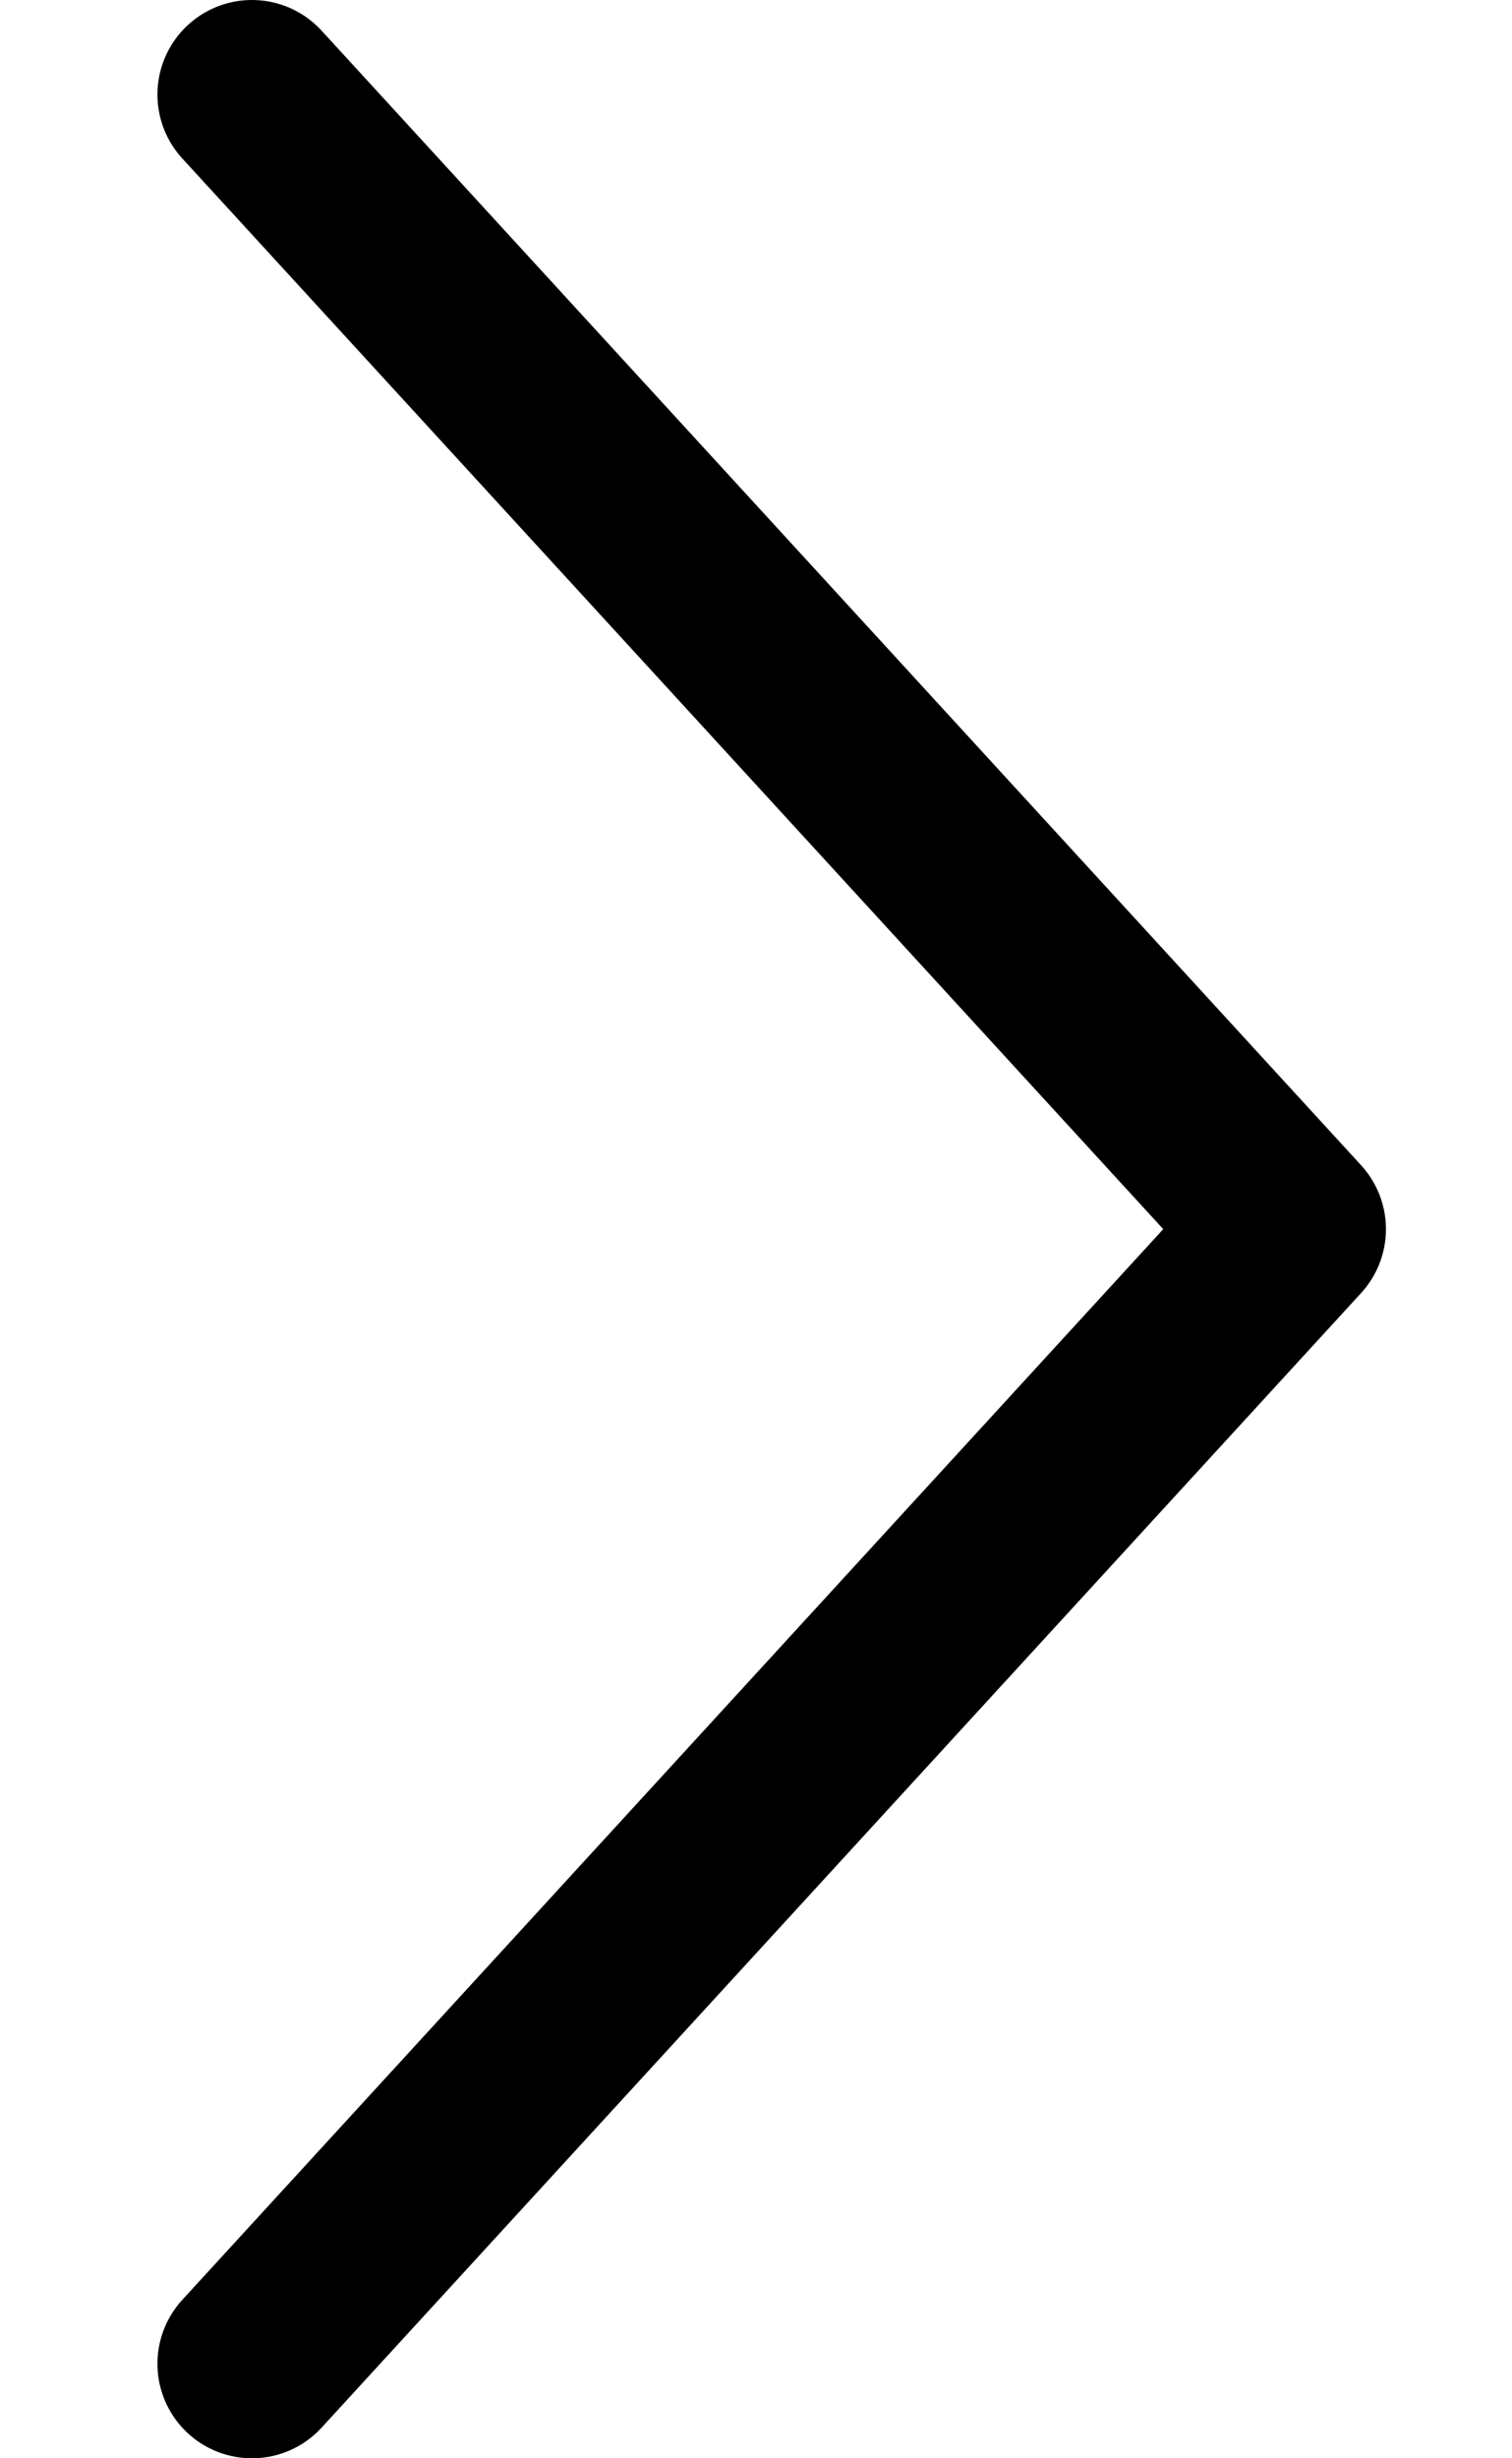
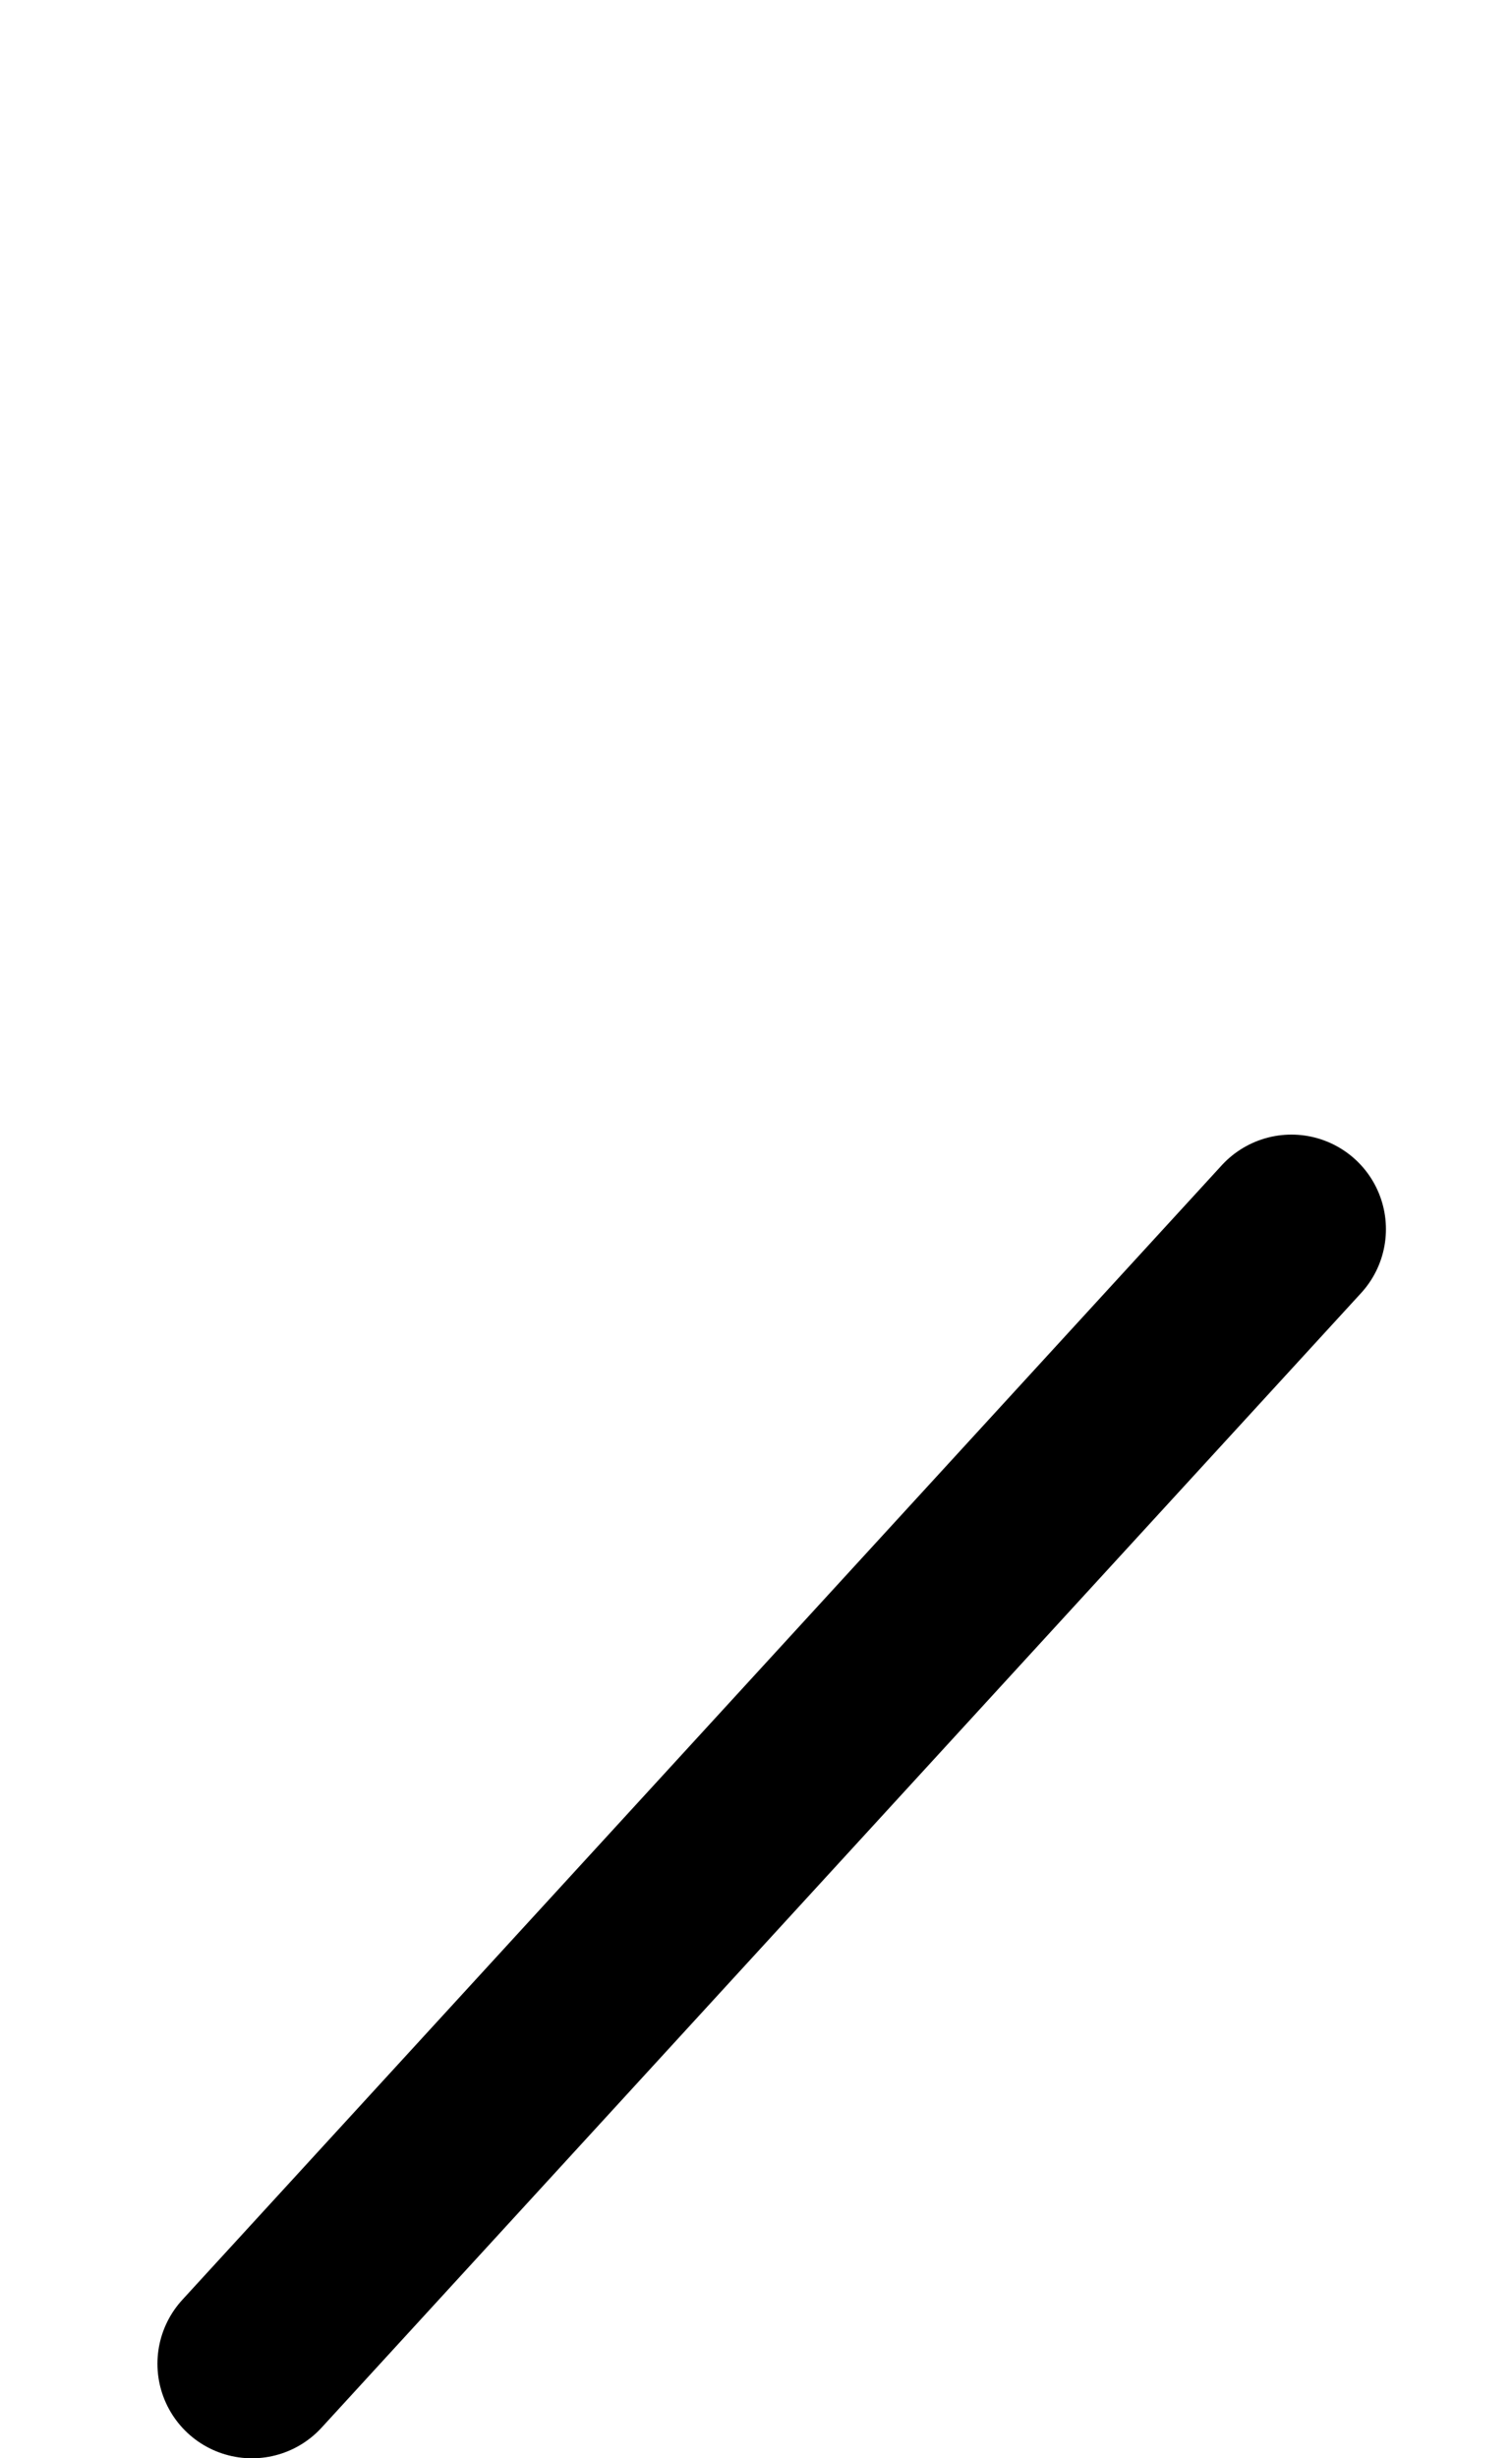
<svg xmlns="http://www.w3.org/2000/svg" width="8" height="13" viewBox="0 0 8 13" fill="none">
-   <path d="M1.333 12.5L6.833 6.5L1.333 0.5" stroke="black" stroke-linecap="round" stroke-linejoin="round" />
+   <path d="M1.333 12.5L6.833 6.5" stroke="black" stroke-linecap="round" stroke-linejoin="round" />
</svg>